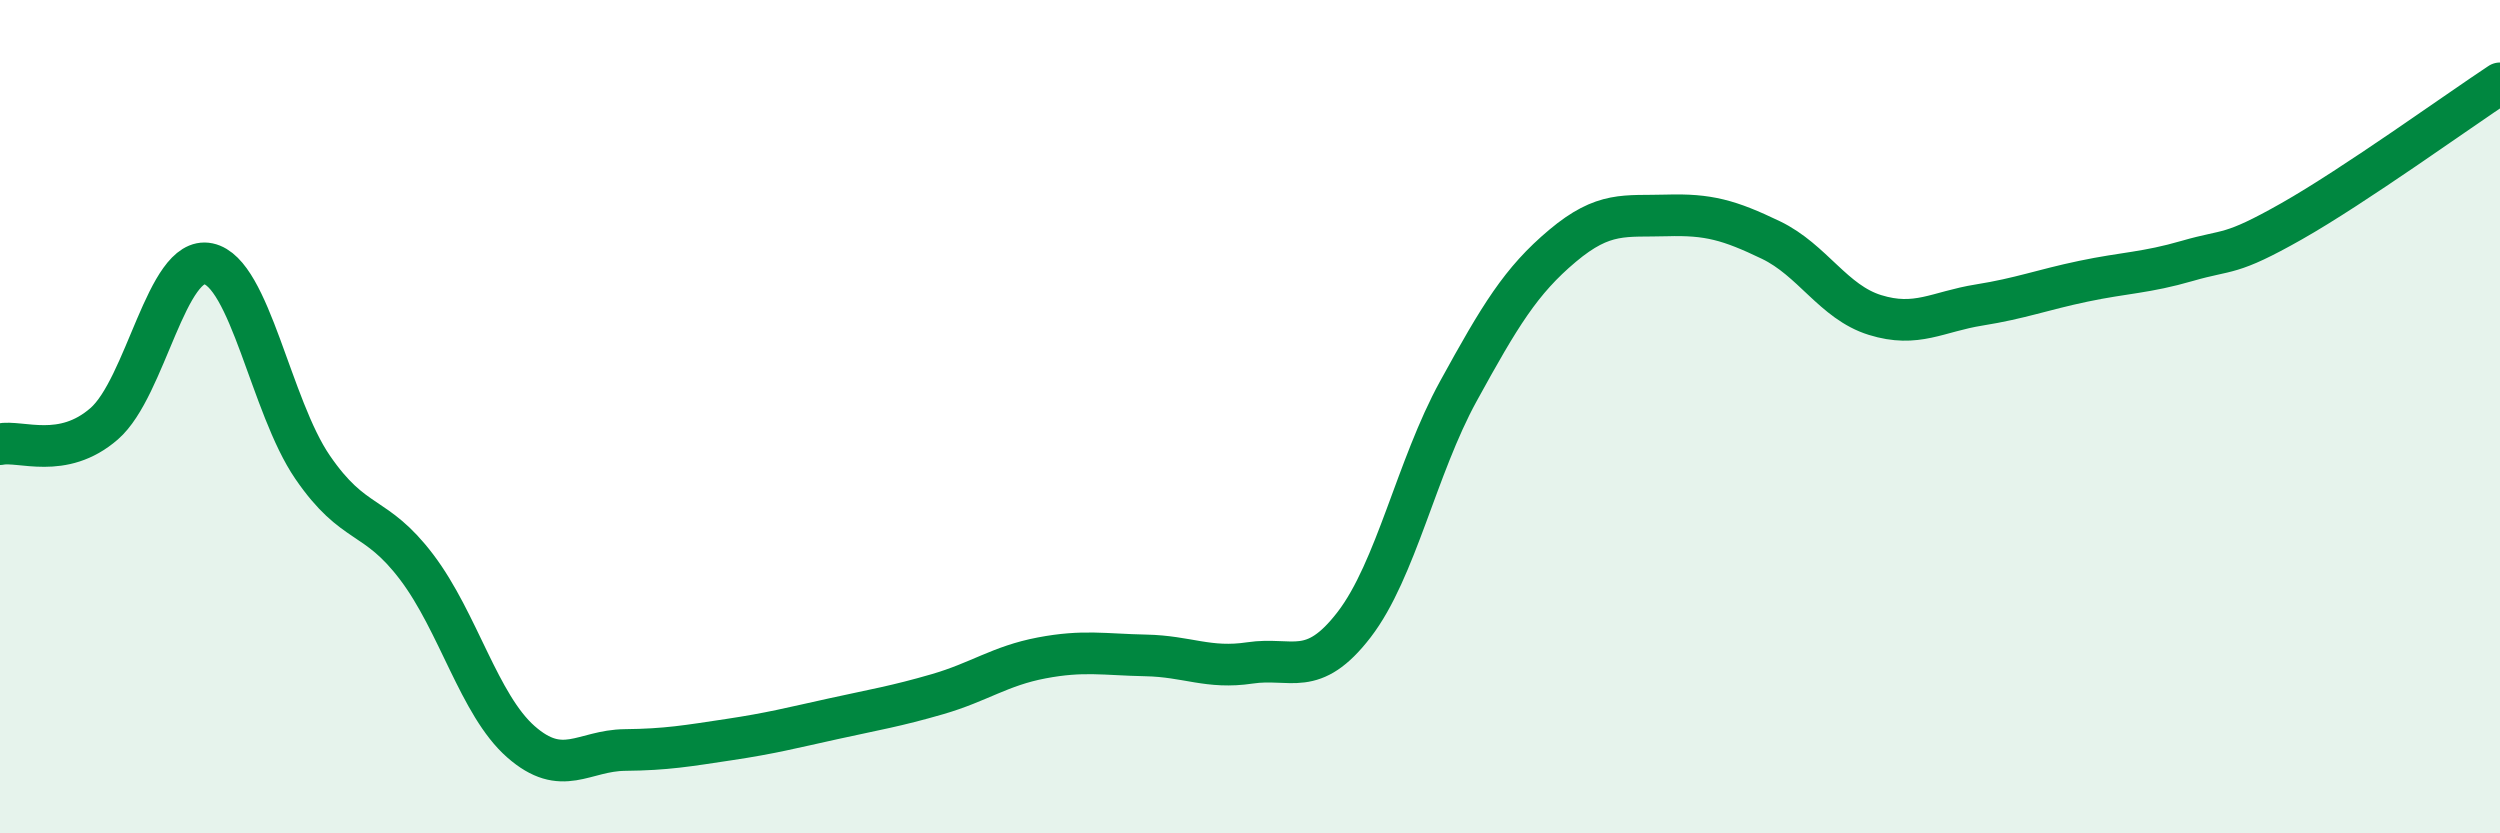
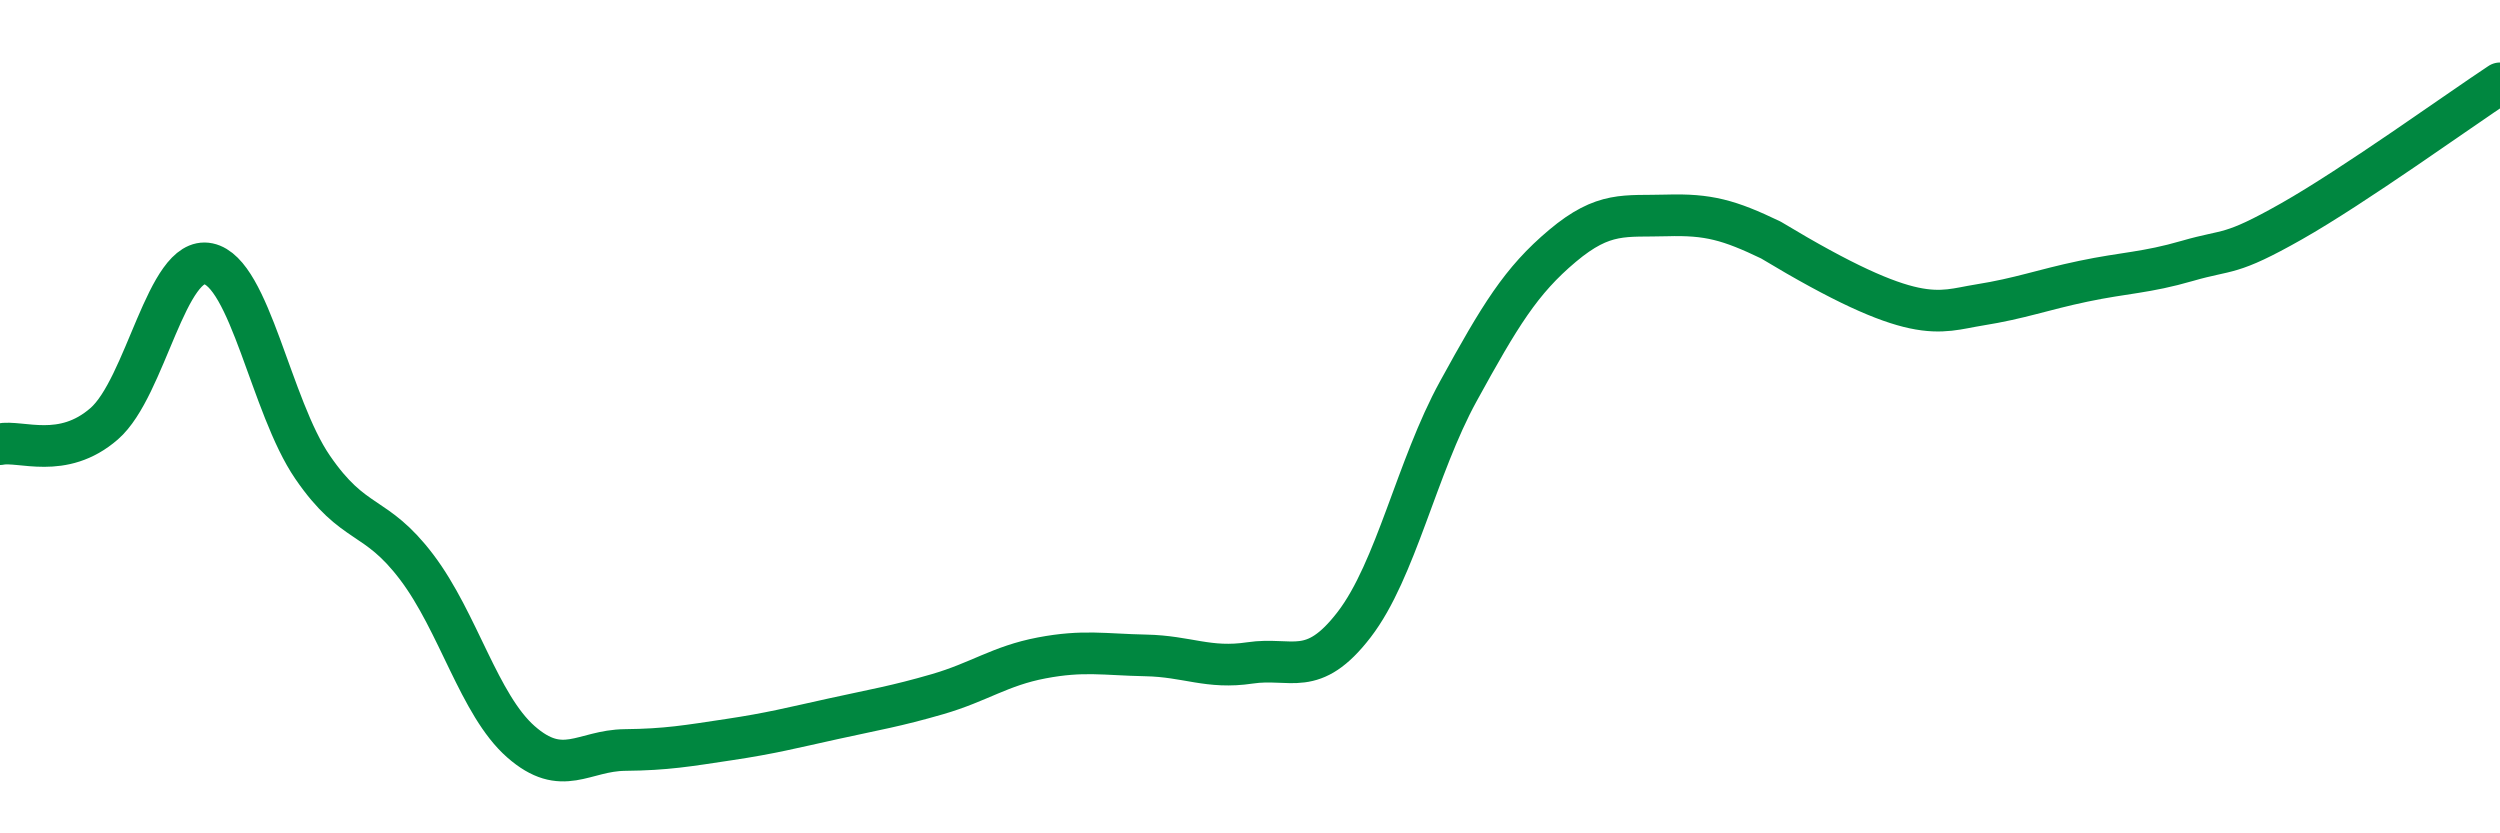
<svg xmlns="http://www.w3.org/2000/svg" width="60" height="20" viewBox="0 0 60 20">
-   <path d="M 0,10.66 C 0.5,10.56 1.5,11.04 2.5,10.17 C 3.5,9.3 4,6.12 5,6.33 C 6,6.54 6.5,9.75 7.5,11.21 C 8.5,12.67 9,12.29 10,13.61 C 11,14.93 11.5,16.92 12.5,17.8 C 13.5,18.68 14,18.01 15,18 C 16,17.99 16.5,17.9 17.5,17.75 C 18.5,17.6 19,17.47 20,17.25 C 21,17.03 21.5,16.95 22.5,16.66 C 23.5,16.37 24,15.98 25,15.79 C 26,15.6 26.5,15.71 27.5,15.73 C 28.5,15.75 29,16.06 30,15.91 C 31,15.76 31.5,16.29 32.5,14.99 C 33.5,13.69 34,11.21 35,9.39 C 36,7.57 36.5,6.74 37.5,5.9 C 38.5,5.06 39,5.2 40,5.17 C 41,5.14 41.5,5.28 42.5,5.76 C 43.5,6.24 44,7.25 45,7.56 C 46,7.87 46.5,7.48 47.5,7.32 C 48.5,7.16 49,6.96 50,6.75 C 51,6.54 51.5,6.55 52.5,6.26 C 53.5,5.97 53.5,6.16 55,5.31 C 56.5,4.46 59,2.66 60,2L60 20L0 20Z" fill="#008740" opacity="0.1" stroke-linecap="round" stroke-linejoin="round" />
-   <path d="M 0,10.66 C 0.5,10.56 1.5,11.04 2.5,10.17 C 3.5,9.3 4,6.12 5,6.33 C 6,6.54 6.5,9.75 7.5,11.21 C 8.5,12.67 9,12.29 10,13.61 C 11,14.93 11.5,16.92 12.5,17.8 C 13.5,18.68 14,18.01 15,18 C 16,17.99 16.5,17.9 17.5,17.75 C 18.5,17.6 19,17.47 20,17.25 C 21,17.03 21.5,16.95 22.5,16.66 C 23.5,16.37 24,15.98 25,15.79 C 26,15.6 26.5,15.71 27.5,15.73 C 28.5,15.75 29,16.06 30,15.91 C 31,15.76 31.5,16.29 32.5,14.99 C 33.5,13.69 34,11.21 35,9.39 C 36,7.57 36.5,6.74 37.5,5.9 C 38.5,5.06 39,5.2 40,5.17 C 41,5.14 41.5,5.28 42.5,5.76 C 43.5,6.24 44,7.25 45,7.56 C 46,7.87 46.5,7.48 47.5,7.32 C 48.5,7.16 49,6.96 50,6.75 C 51,6.54 51.5,6.55 52.5,6.26 C 53.5,5.97 53.5,6.16 55,5.31 C 56.5,4.46 59,2.66 60,2" stroke="#008740" stroke-width="1" fill="none" stroke-linecap="round" stroke-linejoin="round" />
+   <path d="M 0,10.66 C 0.5,10.56 1.5,11.04 2.5,10.17 C 3.5,9.3 4,6.12 5,6.33 C 6,6.54 6.5,9.75 7.5,11.21 C 8.5,12.67 9,12.29 10,13.61 C 11,14.93 11.5,16.92 12.5,17.8 C 13.5,18.68 14,18.01 15,18 C 16,17.99 16.5,17.9 17.5,17.75 C 18.5,17.6 19,17.47 20,17.25 C 21,17.03 21.5,16.95 22.5,16.66 C 23.5,16.37 24,15.98 25,15.79 C 26,15.6 26.5,15.71 27.5,15.73 C 28.5,15.75 29,16.06 30,15.91 C 31,15.76 31.5,16.29 32.5,14.99 C 33.5,13.69 34,11.21 35,9.39 C 36,7.57 36.5,6.74 37.5,5.9 C 38.5,5.06 39,5.2 40,5.17 C 41,5.14 41.5,5.28 42.5,5.76 C 46,7.87 46.5,7.48 47.5,7.32 C 48.5,7.16 49,6.96 50,6.75 C 51,6.54 51.5,6.55 52.5,6.26 C 53.5,5.97 53.5,6.16 55,5.31 C 56.5,4.46 59,2.66 60,2" stroke="#008740" stroke-width="1" fill="none" stroke-linecap="round" stroke-linejoin="round" />
</svg>